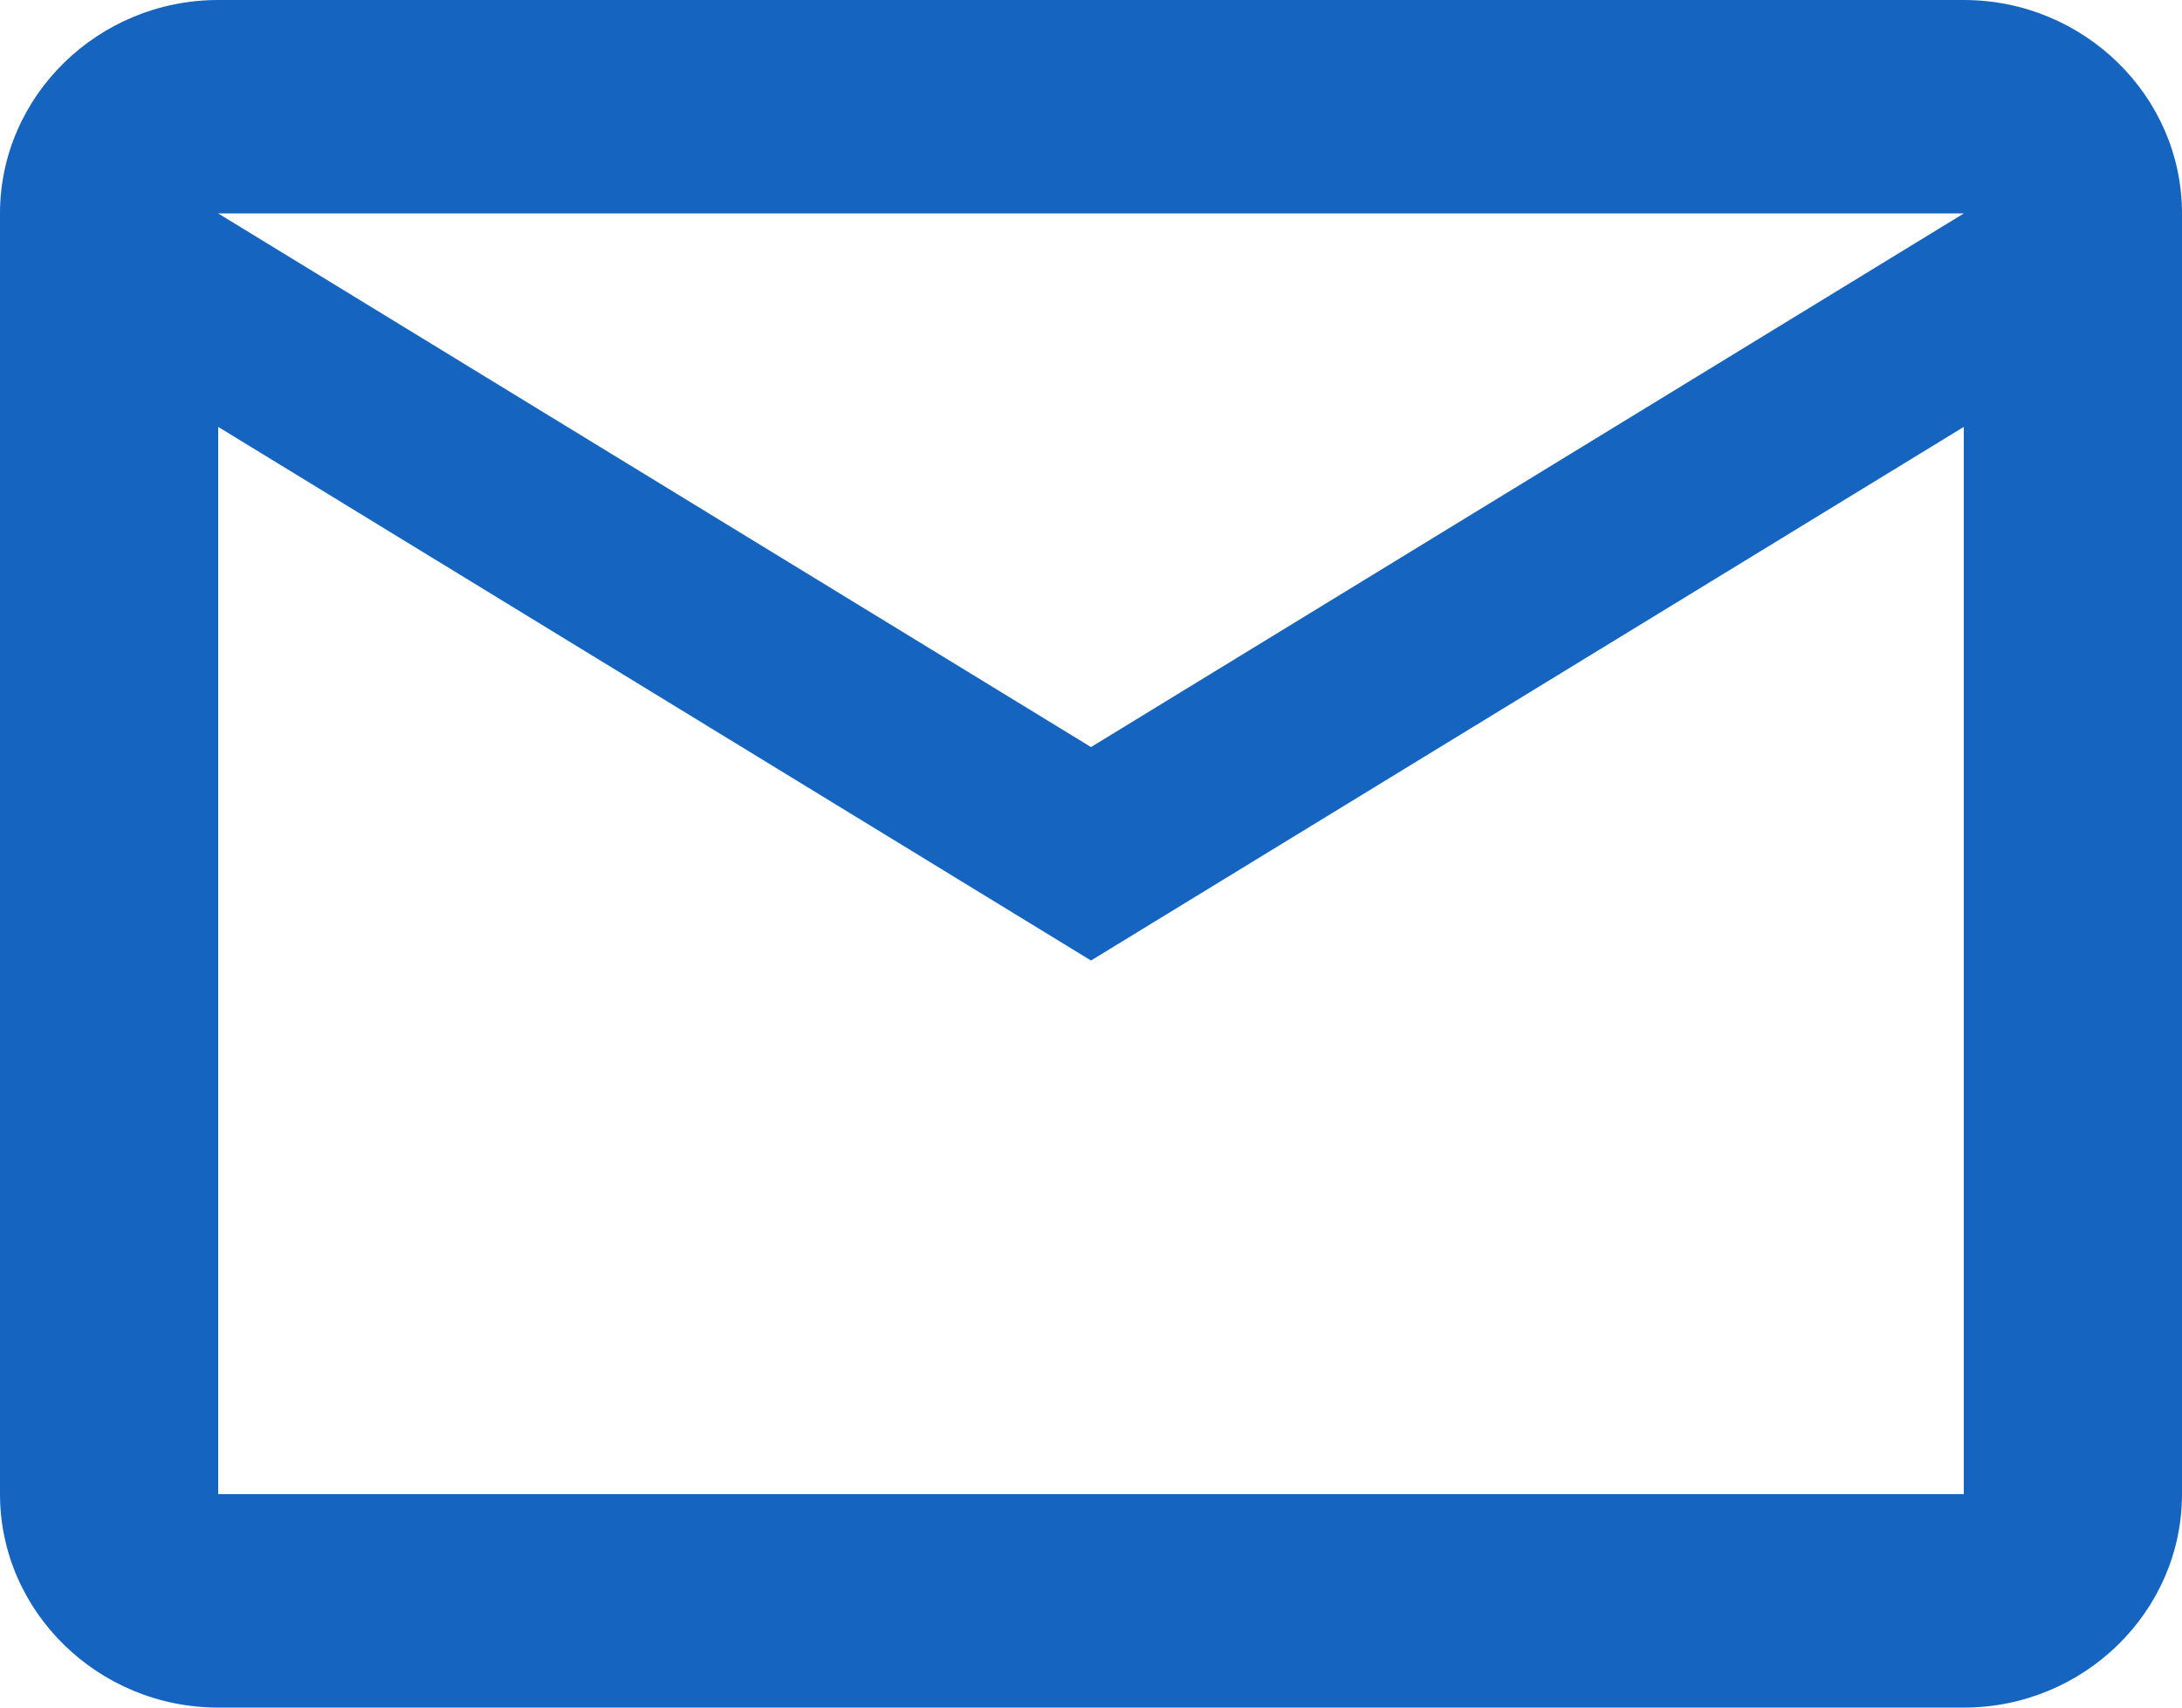
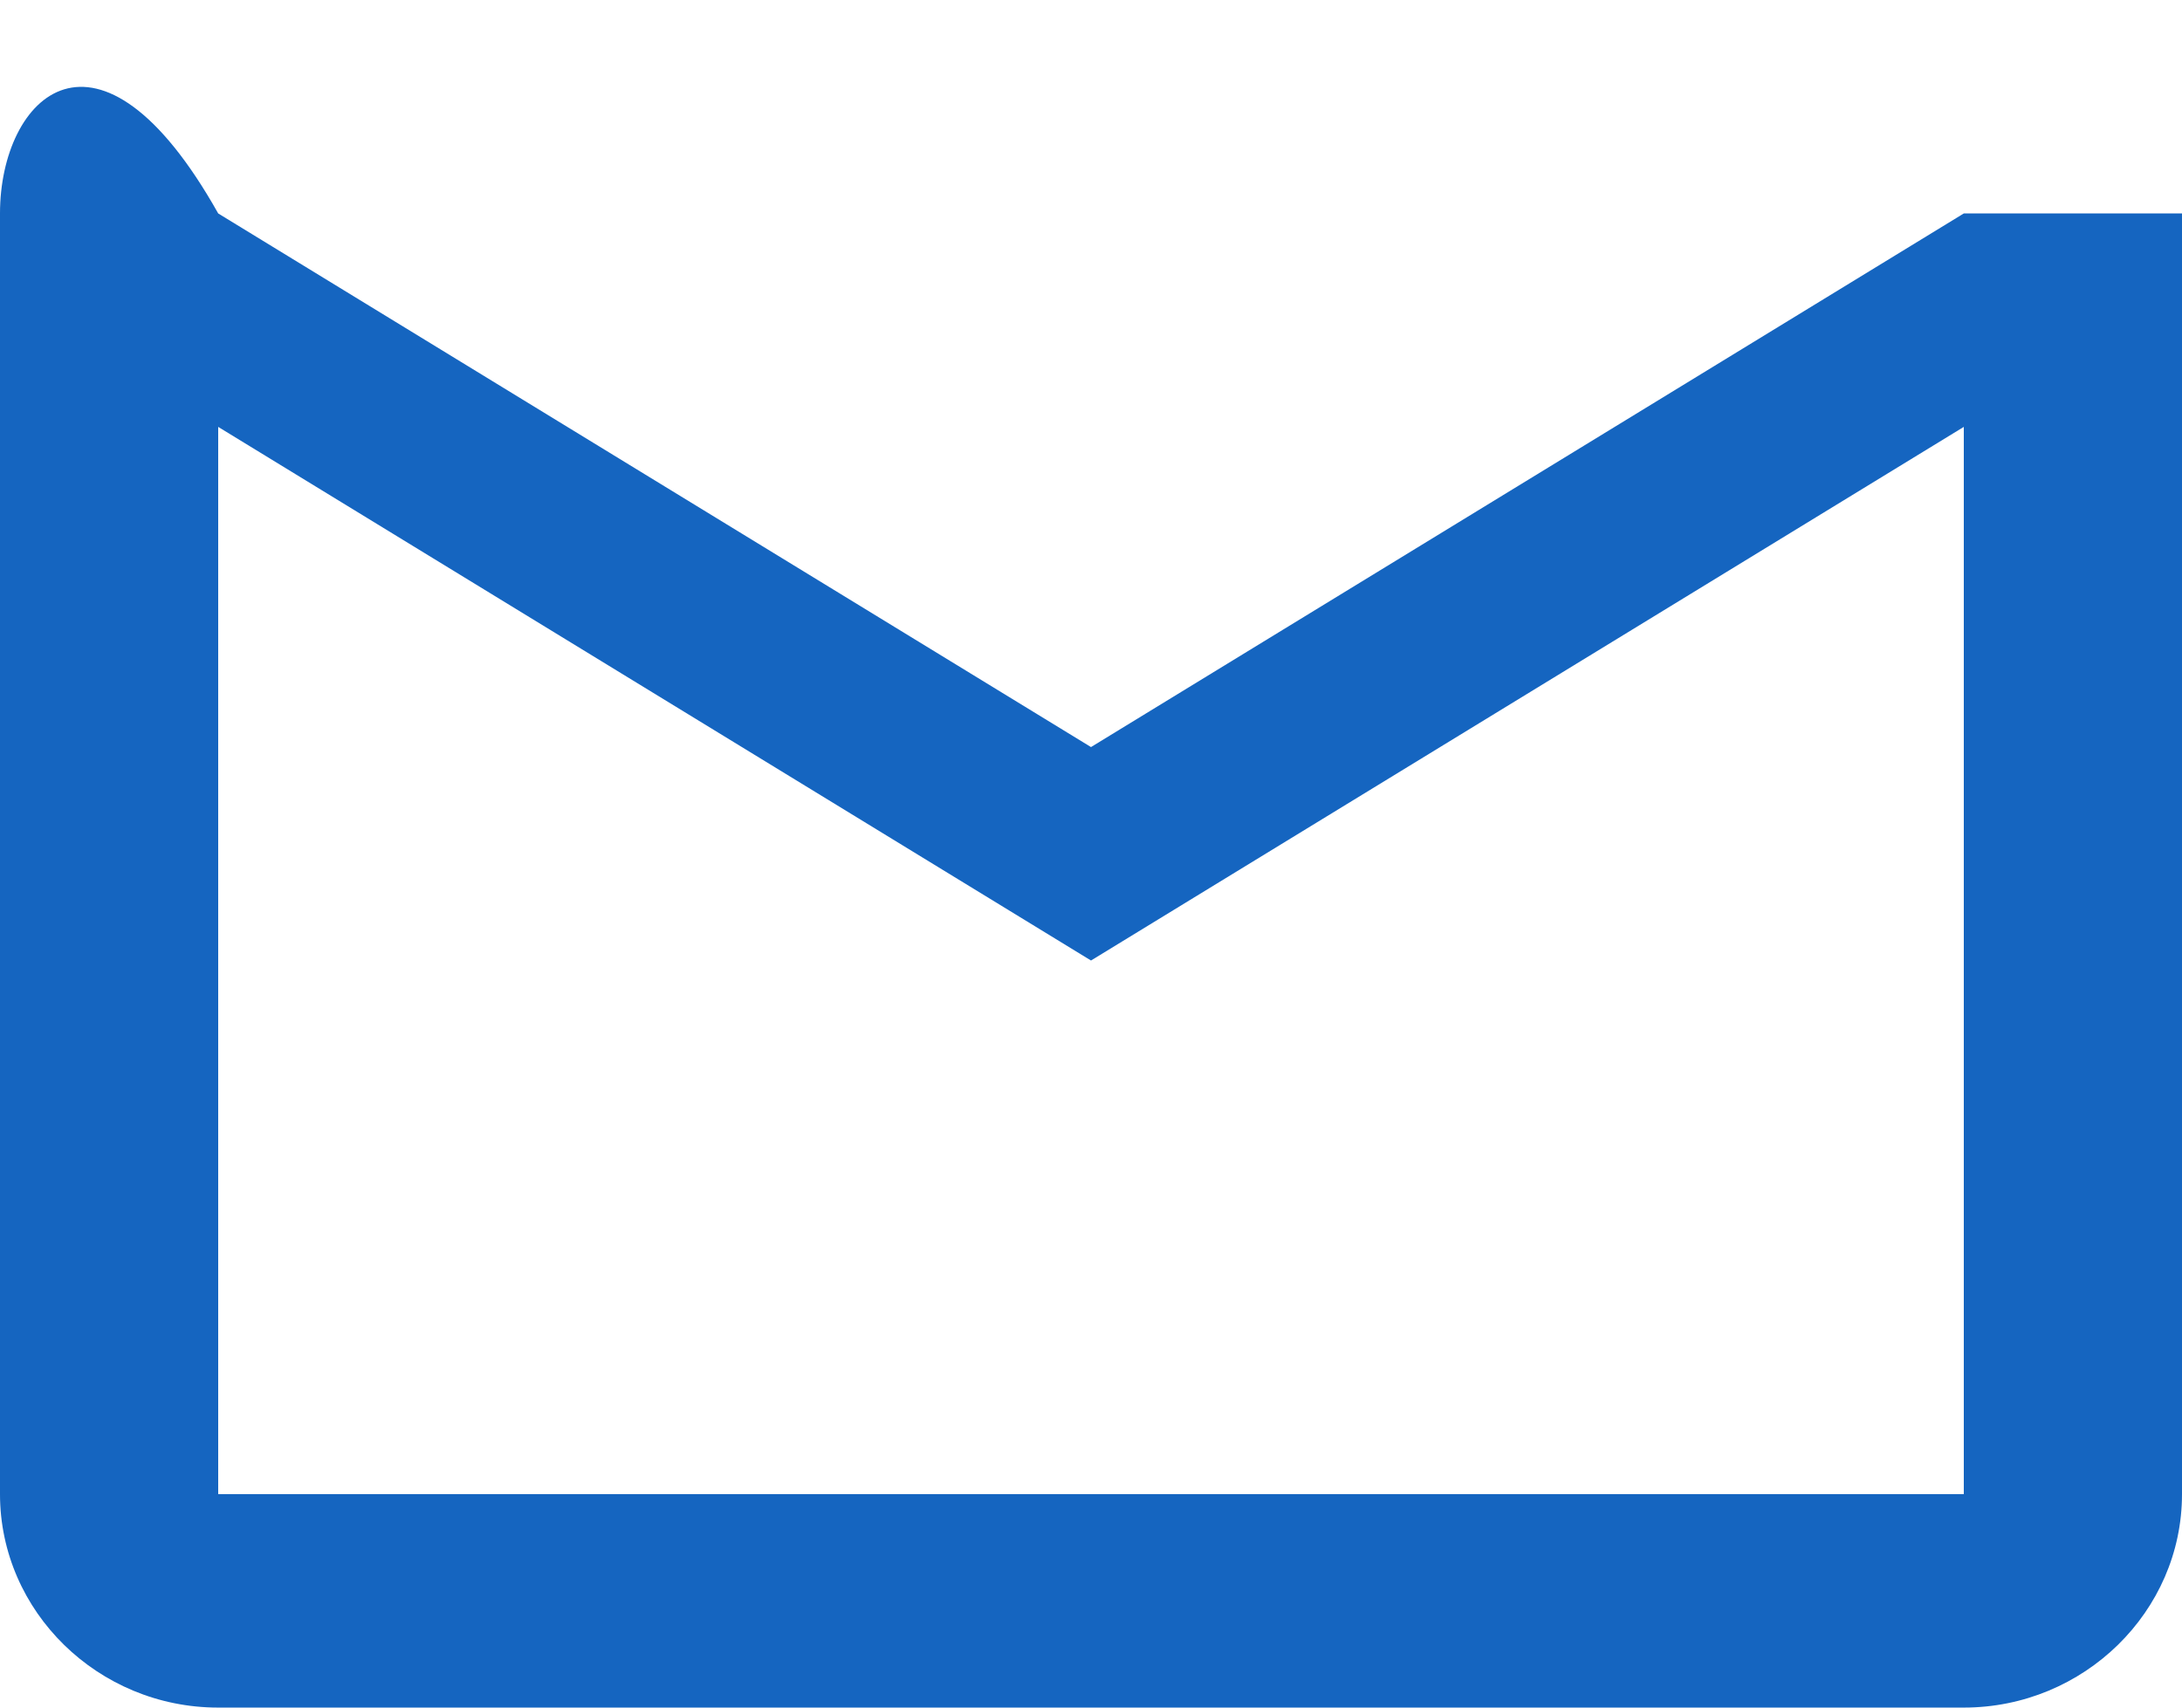
<svg xmlns="http://www.w3.org/2000/svg" fill="none" viewBox="0 0 23 18" height="18" width="23">
-   <path fill="#1565C0" d="M23 2.25C23 1.012 21.965 0 20.7 0H2.3C1.035 0 0 1.012 0 2.25V15.75C0 16.988 1.035 18 2.3 18H20.7C21.965 18 23 16.988 23 15.75V2.25ZM20.7 2.25L11.5 7.875L2.3 2.25H20.7ZM20.7 15.75H2.3V4.5L11.5 10.125L20.7 4.5V15.75Z" />
+   <path fill="#1565C0" d="M23 2.25H2.3C1.035 0 0 1.012 0 2.25V15.75C0 16.988 1.035 18 2.3 18H20.7C21.965 18 23 16.988 23 15.75V2.25ZM20.7 2.25L11.5 7.875L2.3 2.25H20.7ZM20.7 15.75H2.3V4.5L11.5 10.125L20.7 4.5V15.75Z" />
</svg>